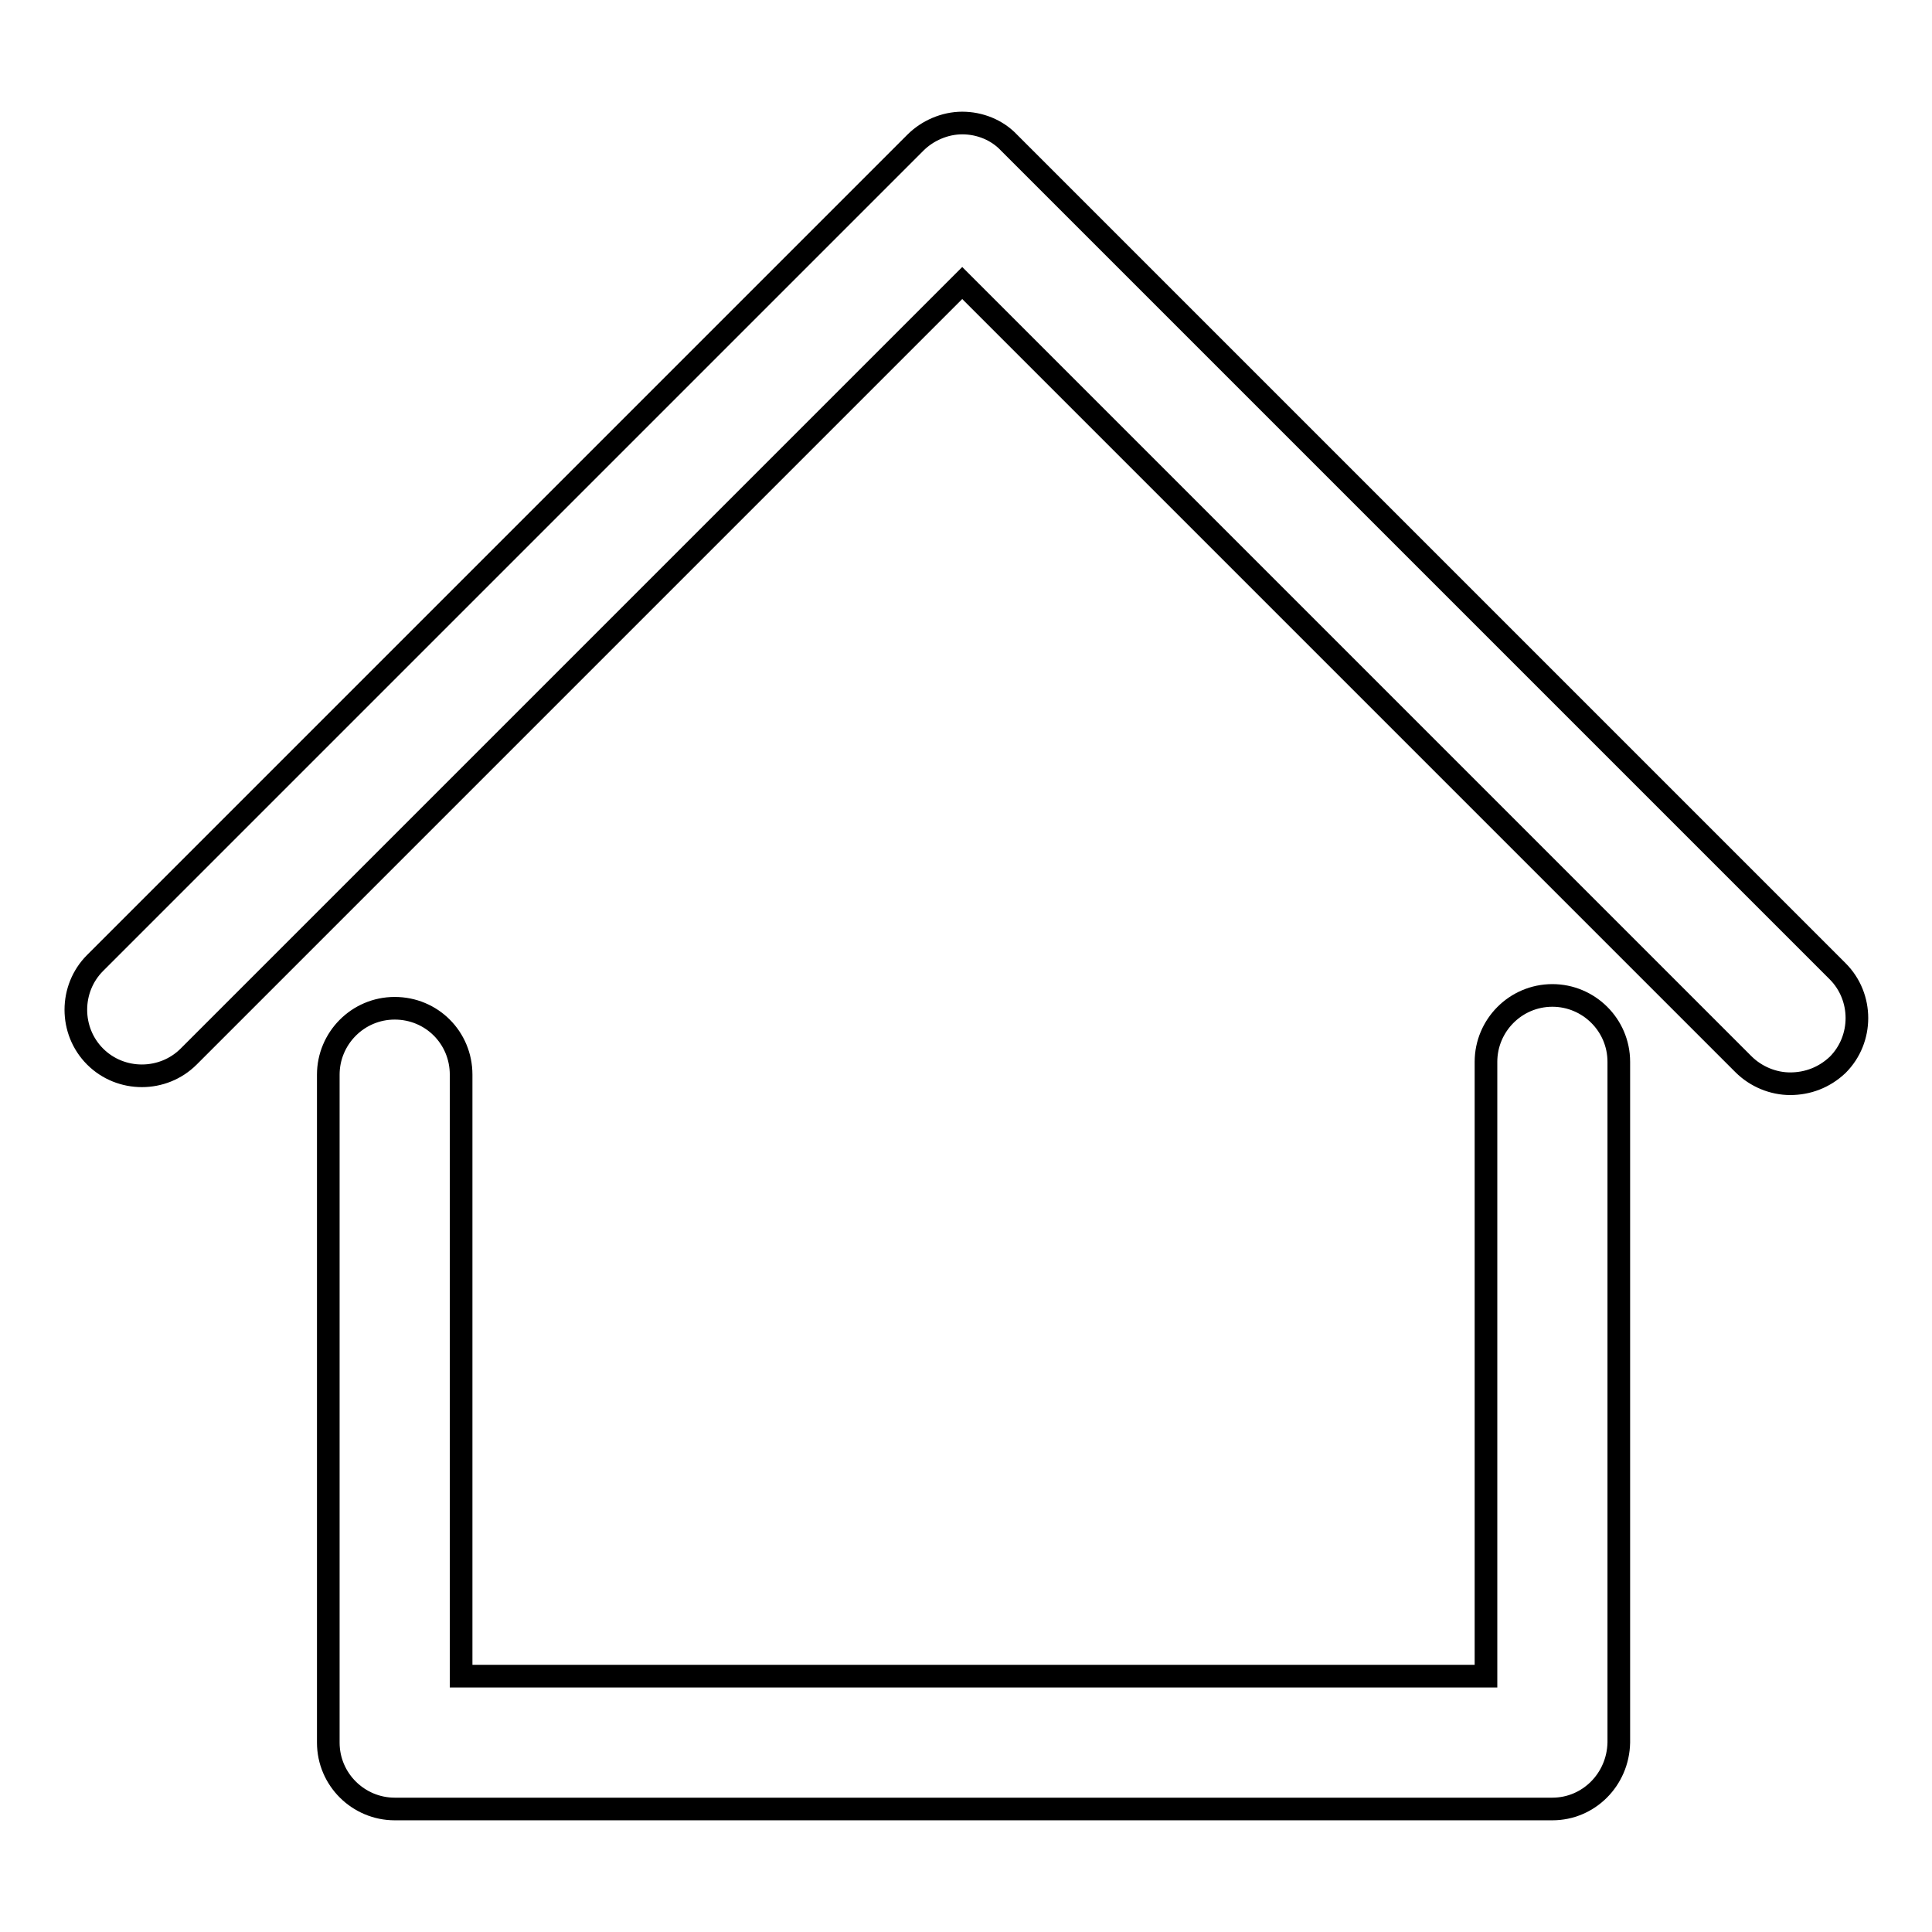
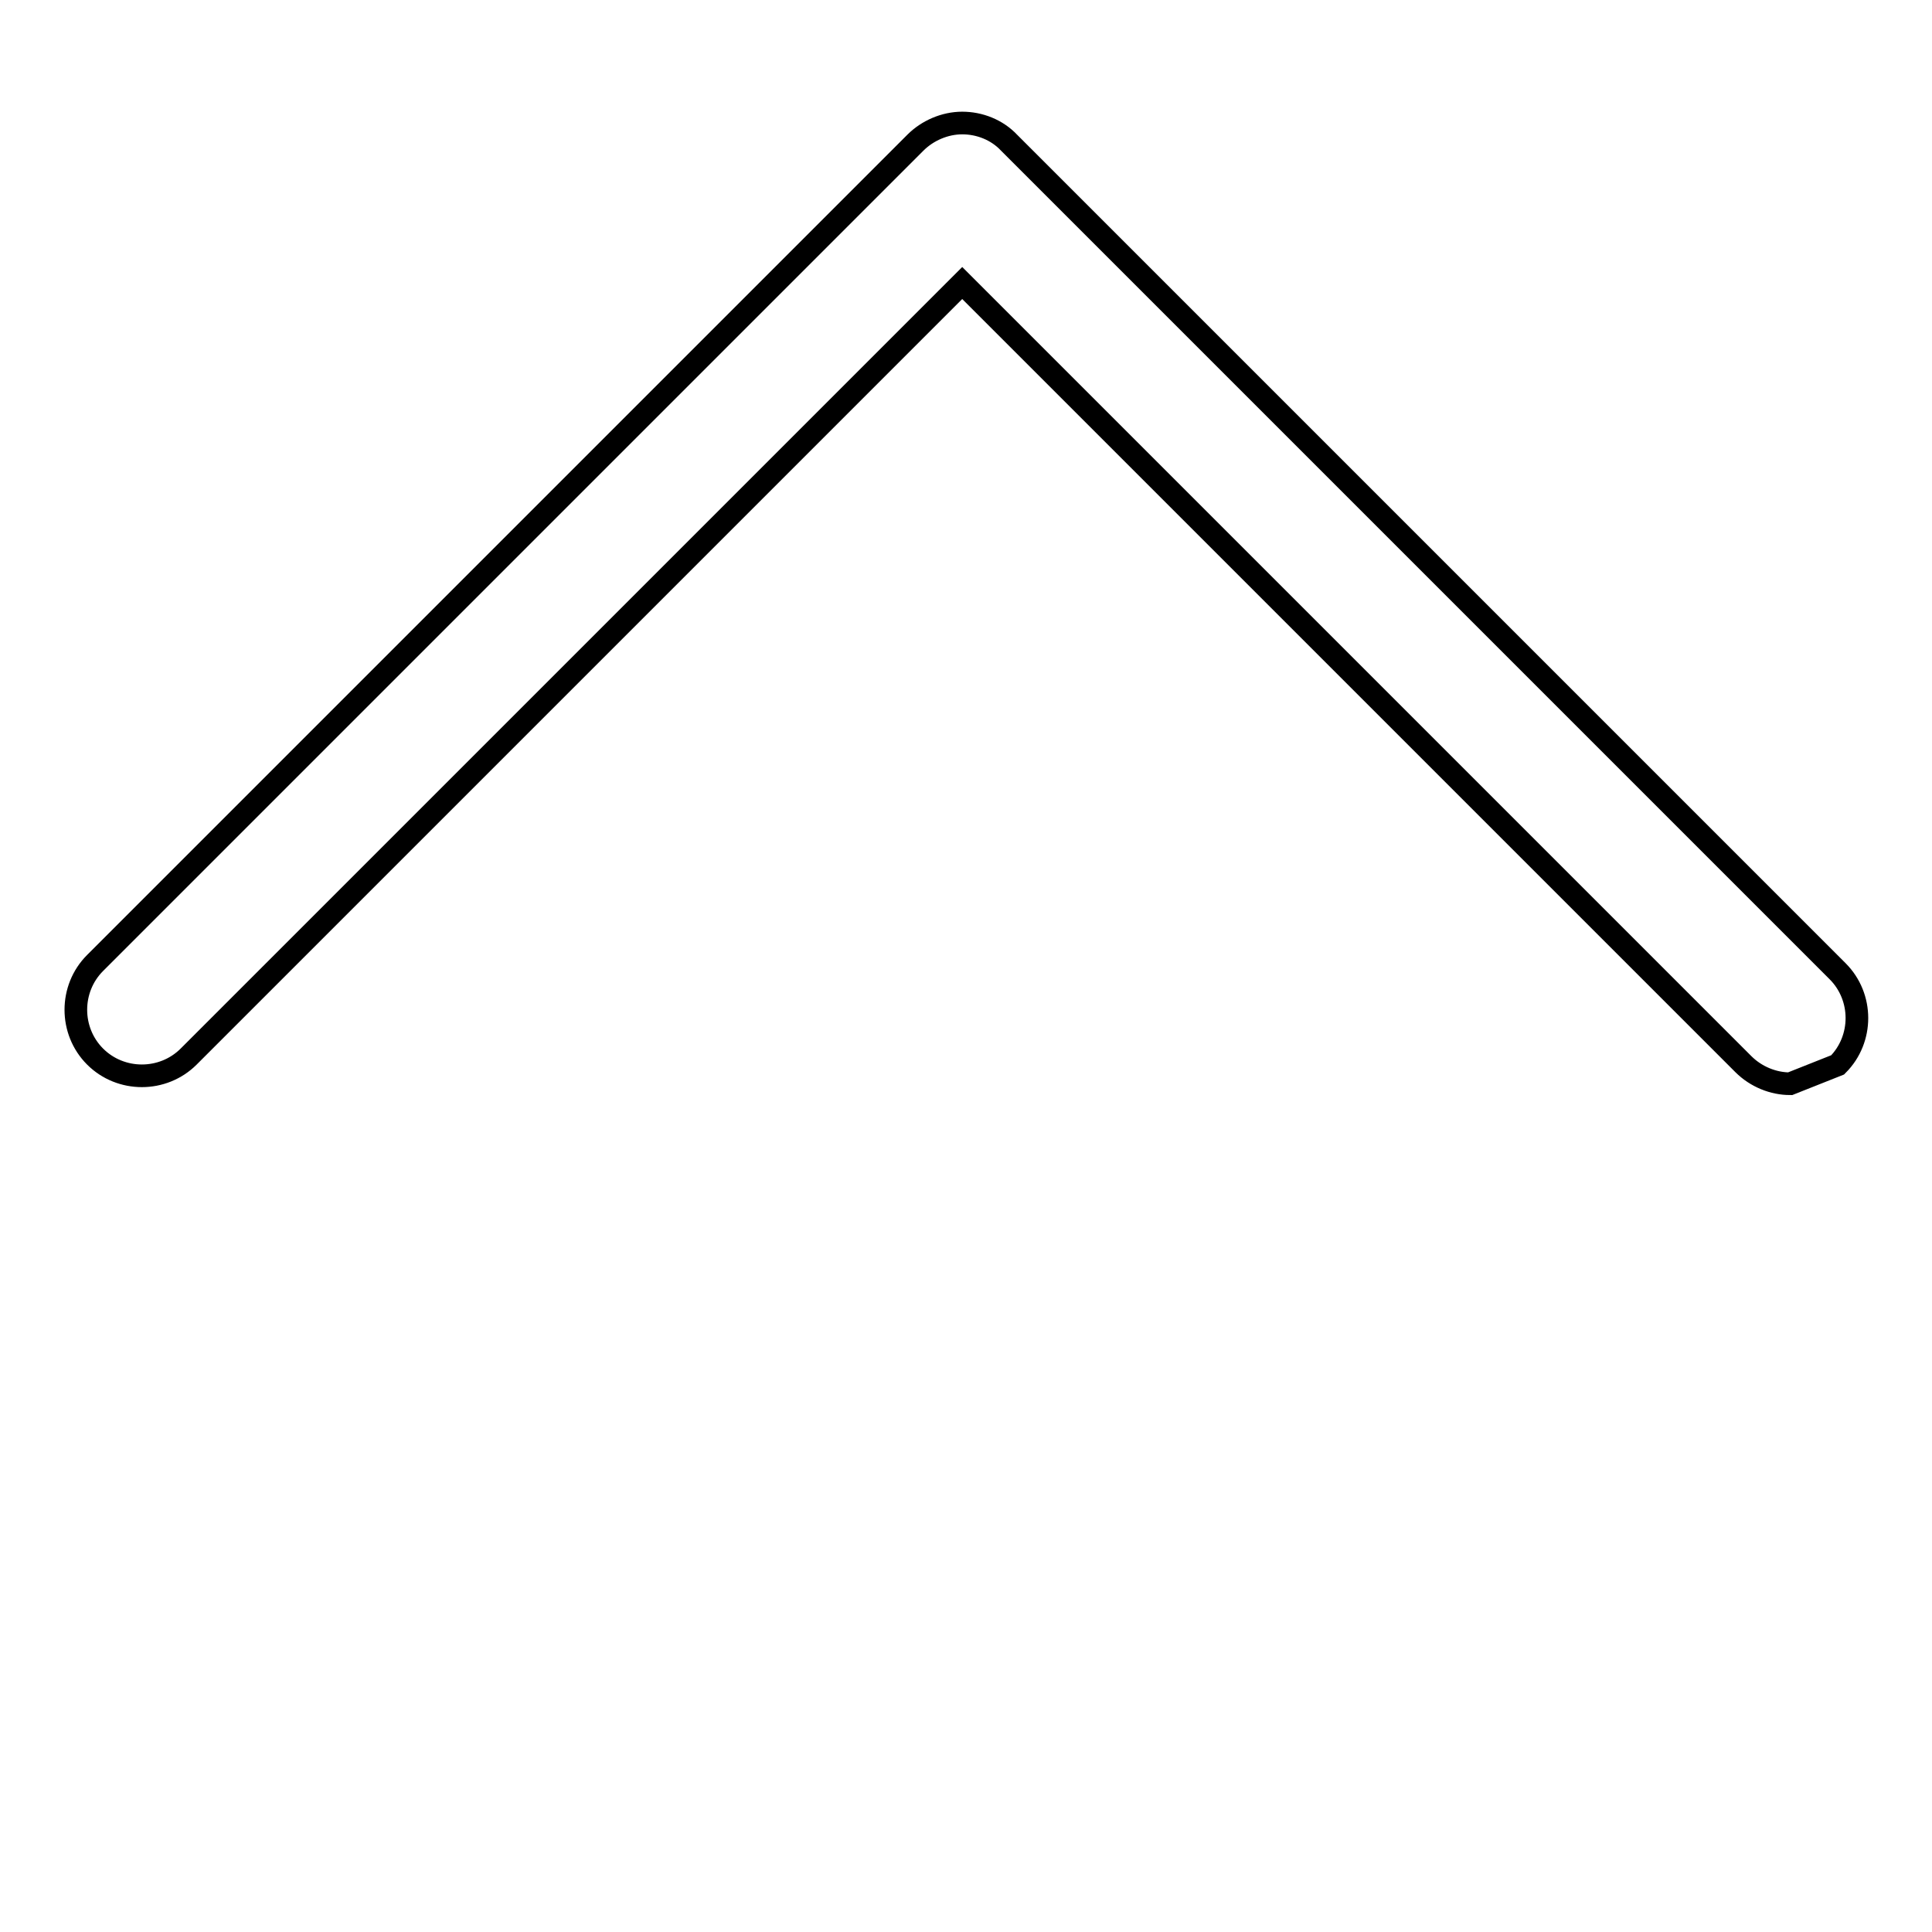
<svg xmlns="http://www.w3.org/2000/svg" version="1.1" x="0px" y="0px" viewBox="0 0 256 256" enable-background="new 0 0 256 256" xml:space="preserve">
  <g>
    <g>
-       <path stroke-width="3" fill-opacity="0" stroke="#000000" d="M205.7,239.7H52.3c-4.8,0-8.8-3.9-8.8-8.8v-88.5c0-4.8,3.9-8.8,8.8-8.8s8.8,3.9,8.8,8.8v79.7h135.8v-81.4c0-4.8,3.9-8.8,8.8-8.8c4.8,0,8.8,3.9,8.8,8.8v90.2C214.4,235.8,210.5,239.7,205.7,239.7z" />
-       <path stroke-width="3" fill-opacity="0" stroke="#000000" d="M237.2,143.6c-2.2,0-4.5-0.9-6.2-2.6L127.5,37.5L25,140c-3.4,3.4-9,3.4-12.4,0c-3.4-3.4-3.4-9,0-12.4L121.3,18.9c1.6-1.6,3.9-2.6,6.2-2.6c2.3,0,4.6,0.9,6.2,2.6l109.8,109.8c3.4,3.4,3.4,9,0,12.4C241.7,142.8,239.5,143.6,237.2,143.6z" />
+       <path stroke-width="3" fill-opacity="0" stroke="#000000" d="M237.2,143.6c-2.2,0-4.5-0.9-6.2-2.6L127.5,37.5L25,140c-3.4,3.4-9,3.4-12.4,0c-3.4-3.4-3.4-9,0-12.4L121.3,18.9c1.6-1.6,3.9-2.6,6.2-2.6c2.3,0,4.6,0.9,6.2,2.6l109.8,109.8c3.4,3.4,3.4,9,0,12.4z" />
    </g>
  </g>
</svg>